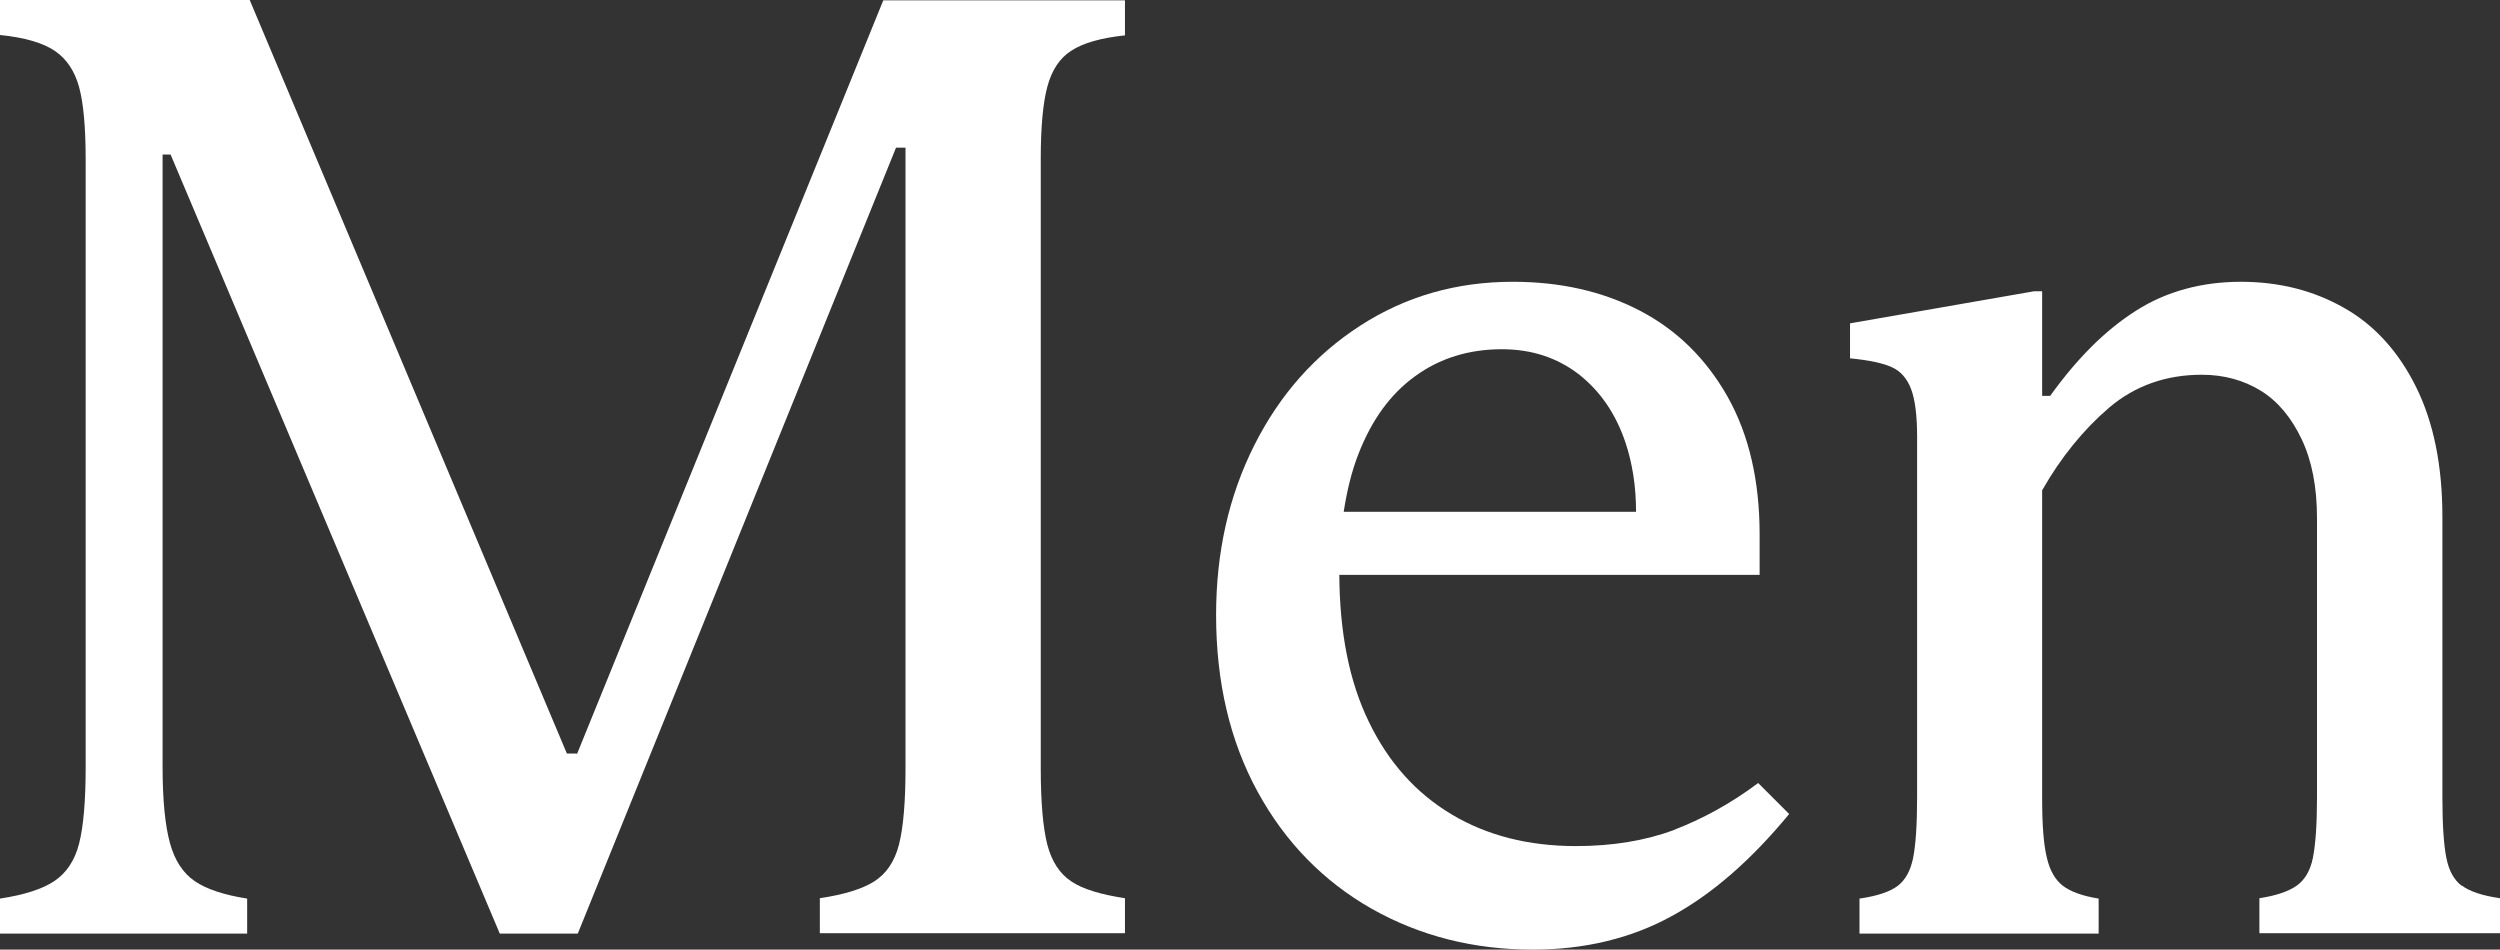
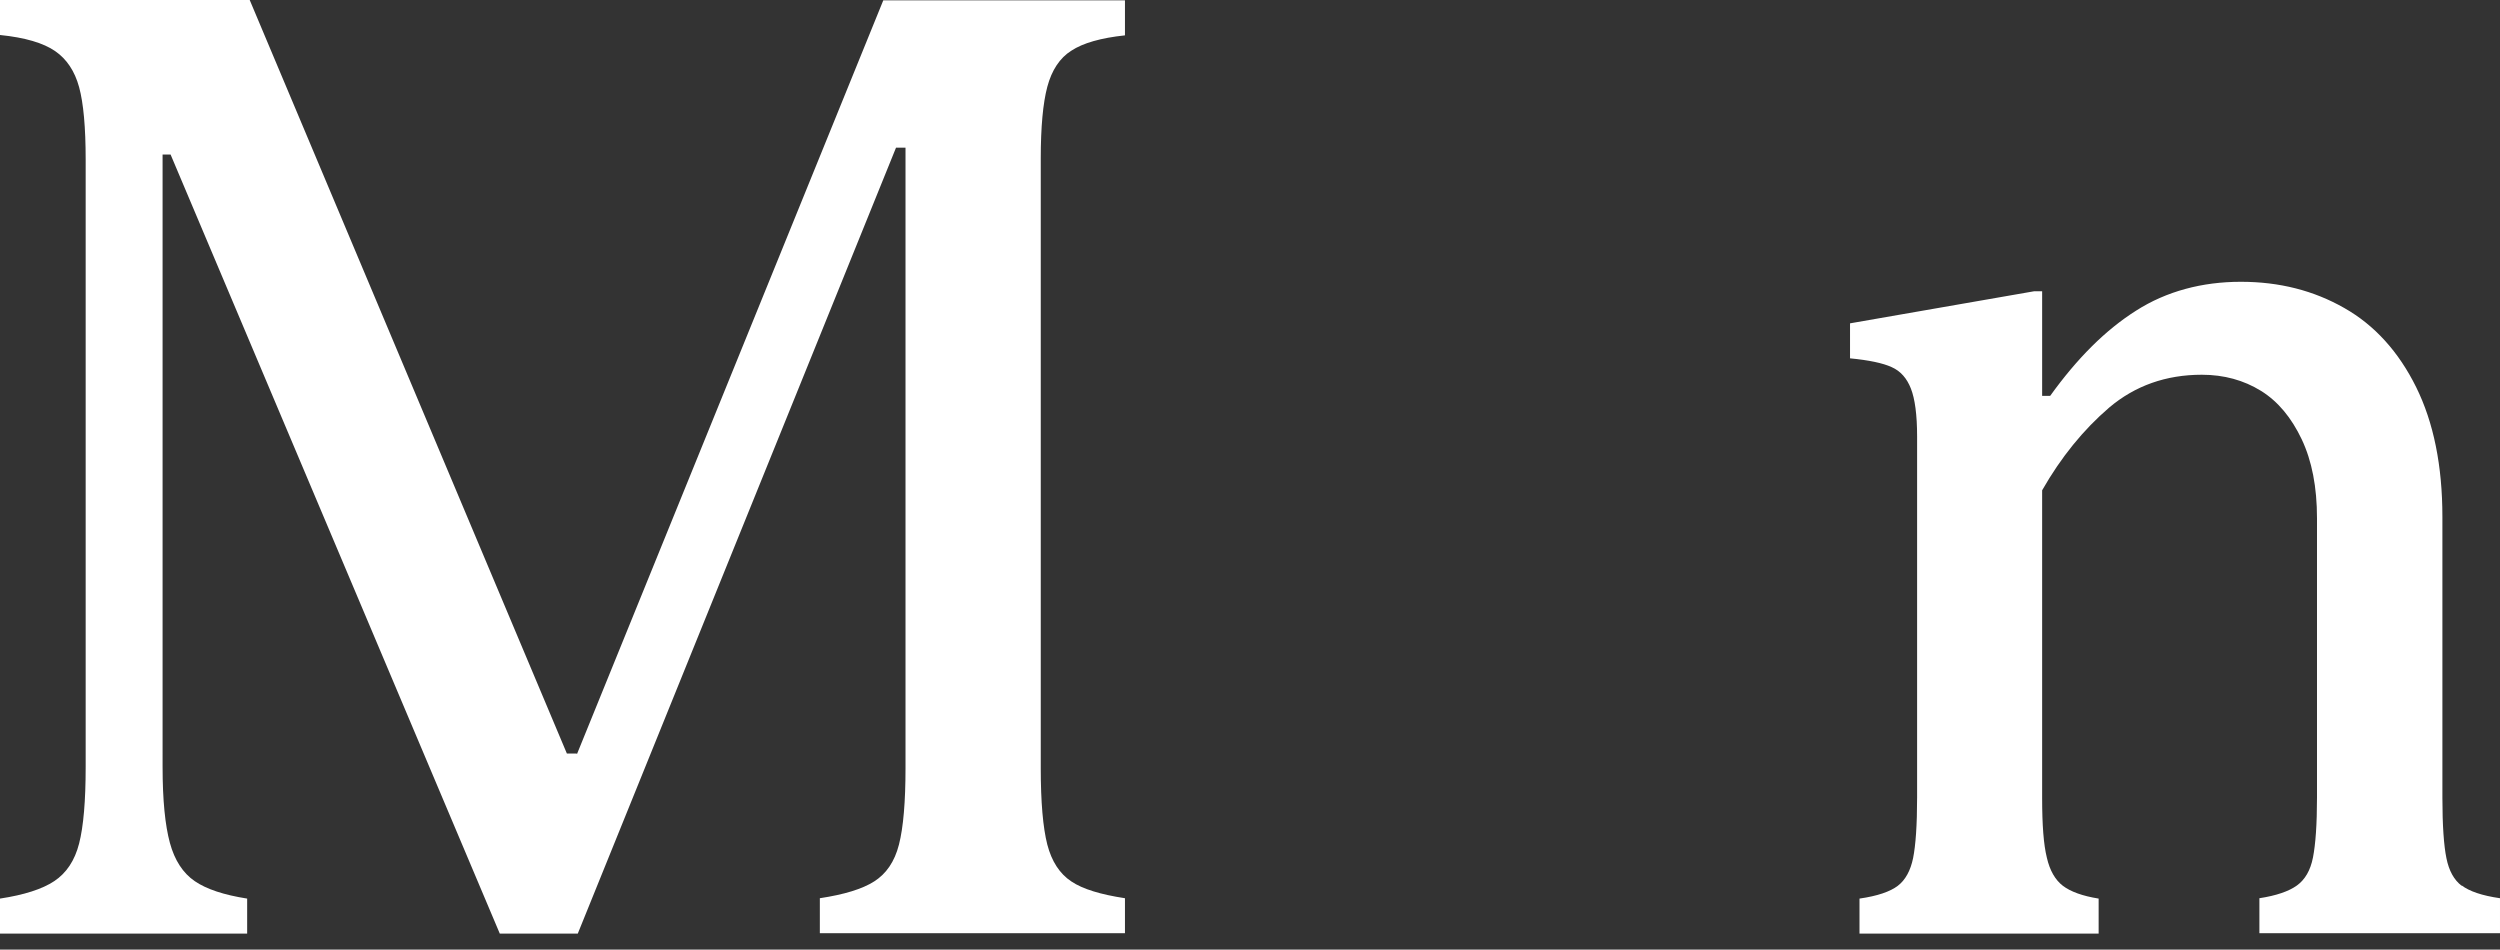
<svg xmlns="http://www.w3.org/2000/svg" id="_レイヤー_2" data-name="レイヤー 2" viewBox="0 0 68.58 26.05">
  <rect x="0" y="0" width="68.58" height="26.05" fill="#333333" stroke="none" />
  <defs>
    <style>
      .cls-1 {
        fill: #fff;
      }
    </style>
  </defs>
  <g id="_レイヤー_1-2" data-name="レイヤー 1">
    <g>
      <path class="cls-1" d="M15.81,20.67h-.26L6.85,0H0v.96c.69.07,1.19.22,1.51.44s.54.55.66.99c.12.44.18,1.11.18,1.99v16.66c0,.93-.06,1.63-.18,2.1-.12.47-.35.81-.68,1.03-.33.22-.83.38-1.49.48v.96h6.78v-.96c-.64-.1-1.12-.26-1.44-.48-.32-.22-.55-.57-.68-1.05s-.2-1.17-.2-2.08V4.24h.22l9.03,21.37h2.14L24.58,4.05h.26v17.02c0,.93-.06,1.63-.18,2.1-.12.47-.35.8-.68,1.01-.33.21-.83.36-1.49.46v.96h8.37v-.96c-.66-.1-1.16-.25-1.47-.46-.32-.21-.54-.55-.66-1.01-.12-.47-.18-1.17-.18-2.1V4.35c0-.86.06-1.52.18-1.97.12-.45.34-.79.66-.99.32-.21.81-.35,1.47-.42v-.96h-6.63l-8.4,20.67Z" />
-       <path class="cls-1" d="M45.92,22.77c-.79.29-1.68.44-2.69.44-1.3,0-2.44-.29-3.41-.87-.97-.58-1.73-1.42-2.27-2.54-.54-1.11-.8-2.45-.81-4.03h11.53v-1.11c0-1.47-.29-2.73-.88-3.78-.59-1.04-1.39-1.83-2.41-2.36-1.02-.53-2.18-.79-3.48-.79-1.55,0-2.94.4-4.18,1.2-1.24.8-2.21,1.89-2.91,3.28-.7,1.39-1.05,2.94-1.05,4.66,0,1.84.38,3.46,1.14,4.85.76,1.39,1.81,2.46,3.13,3.21,1.33.75,2.8,1.12,4.42,1.12,1.42,0,2.7-.31,3.81-.92,1.12-.61,2.19-1.55,3.22-2.8l-.85-.85c-.76.57-1.54.99-2.32,1.29ZM38.82,10.32c.67-.49,1.47-.74,2.38-.74.81,0,1.51.23,2.1.68.59.46,1.02,1.08,1.29,1.88.19.57.29,1.2.29,1.9h-8.02c.09-.58.22-1.12.41-1.6.36-.92.87-1.63,1.55-2.12Z" />
      <path class="cls-1" d="M67.53,24.3c-.21-.16-.35-.41-.42-.76-.07-.34-.11-.9-.11-1.66v-7.7c0-1.4-.24-2.59-.72-3.56-.48-.97-1.14-1.7-1.97-2.17-.84-.48-1.78-.72-2.84-.72s-2.04.26-2.87.79c-.84.53-1.62,1.31-2.36,2.34h-.22v-2.87h-.22l-5.05.88v.96c.52.05.9.13,1.14.24.25.11.42.31.53.59.11.28.17.72.17,1.31v9.91c0,.76-.04,1.31-.11,1.66-.07.34-.21.6-.42.76-.21.16-.56.28-1.05.35v.96h6.56v-.96c-.44-.07-.77-.19-.98-.35-.21-.16-.36-.42-.44-.77-.09-.36-.13-.9-.13-1.64v-8.44c.52-.91,1.13-1.66,1.84-2.27.71-.6,1.56-.9,2.54-.9.61,0,1.15.15,1.62.44.47.29.84.74,1.12,1.33s.42,1.31.42,2.17v7.66c0,.74-.04,1.28-.11,1.64-.07.36-.22.61-.44.77-.22.16-.57.28-1.03.35v.96h6.6v-.96c-.49-.07-.84-.19-1.05-.35Z" />
    </g>
  </g>
</svg>